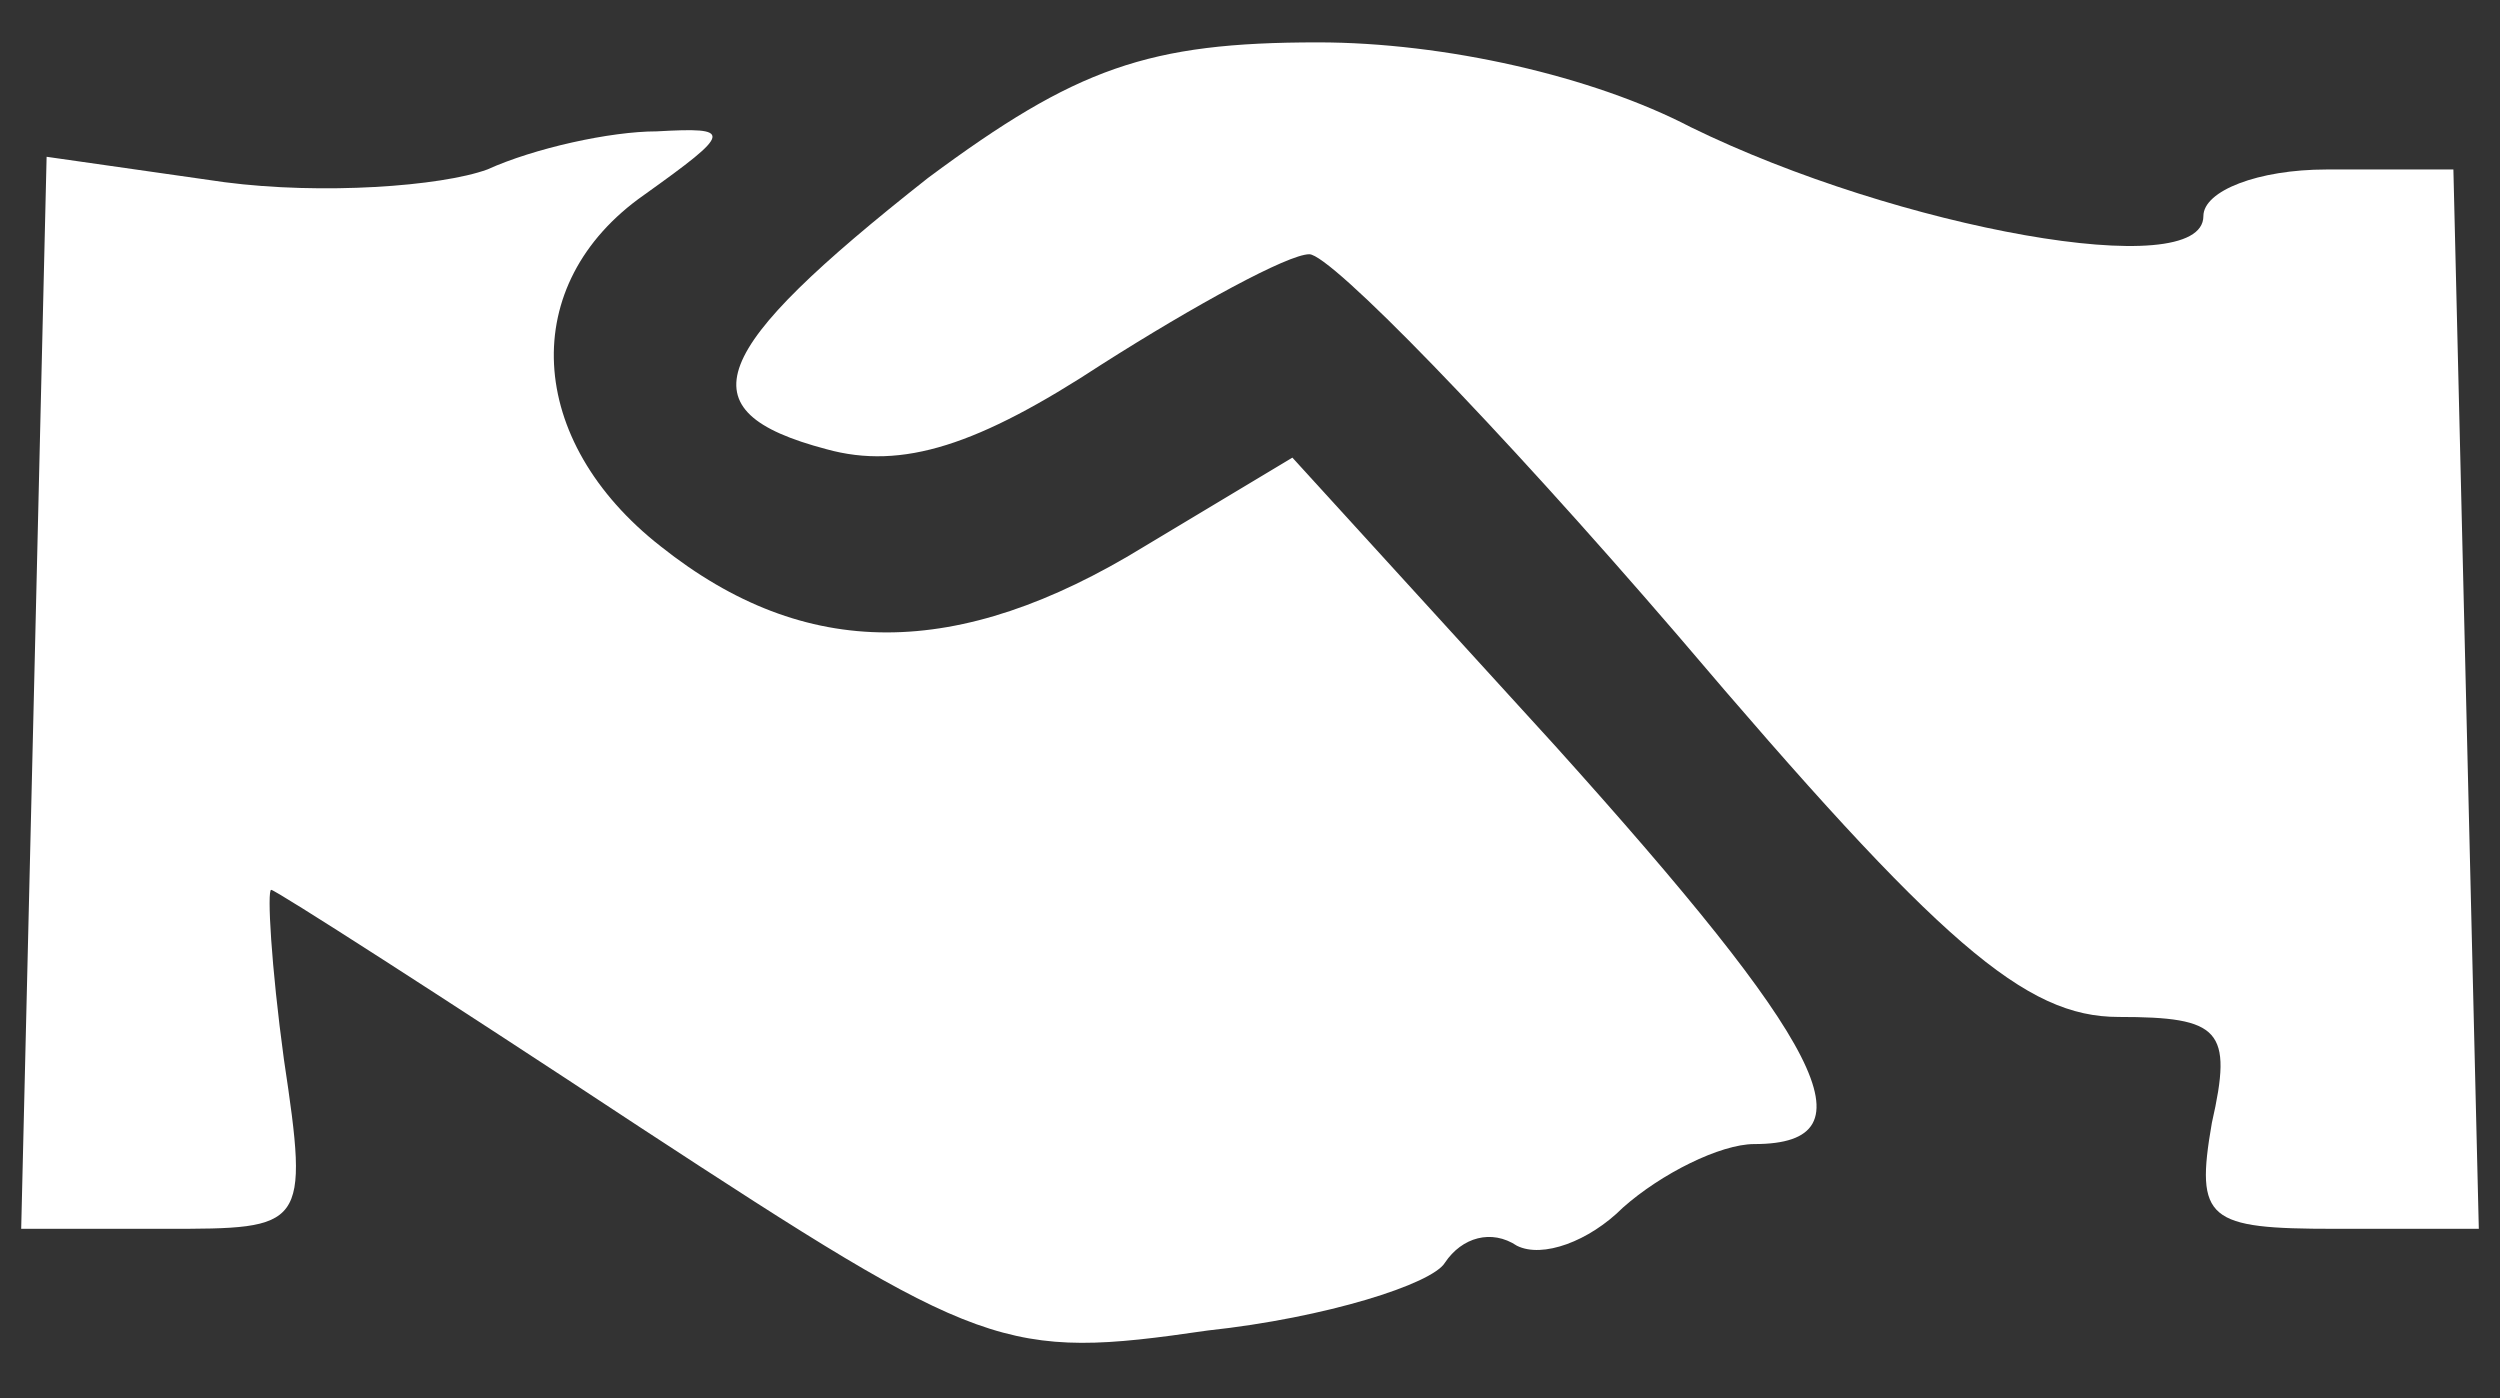
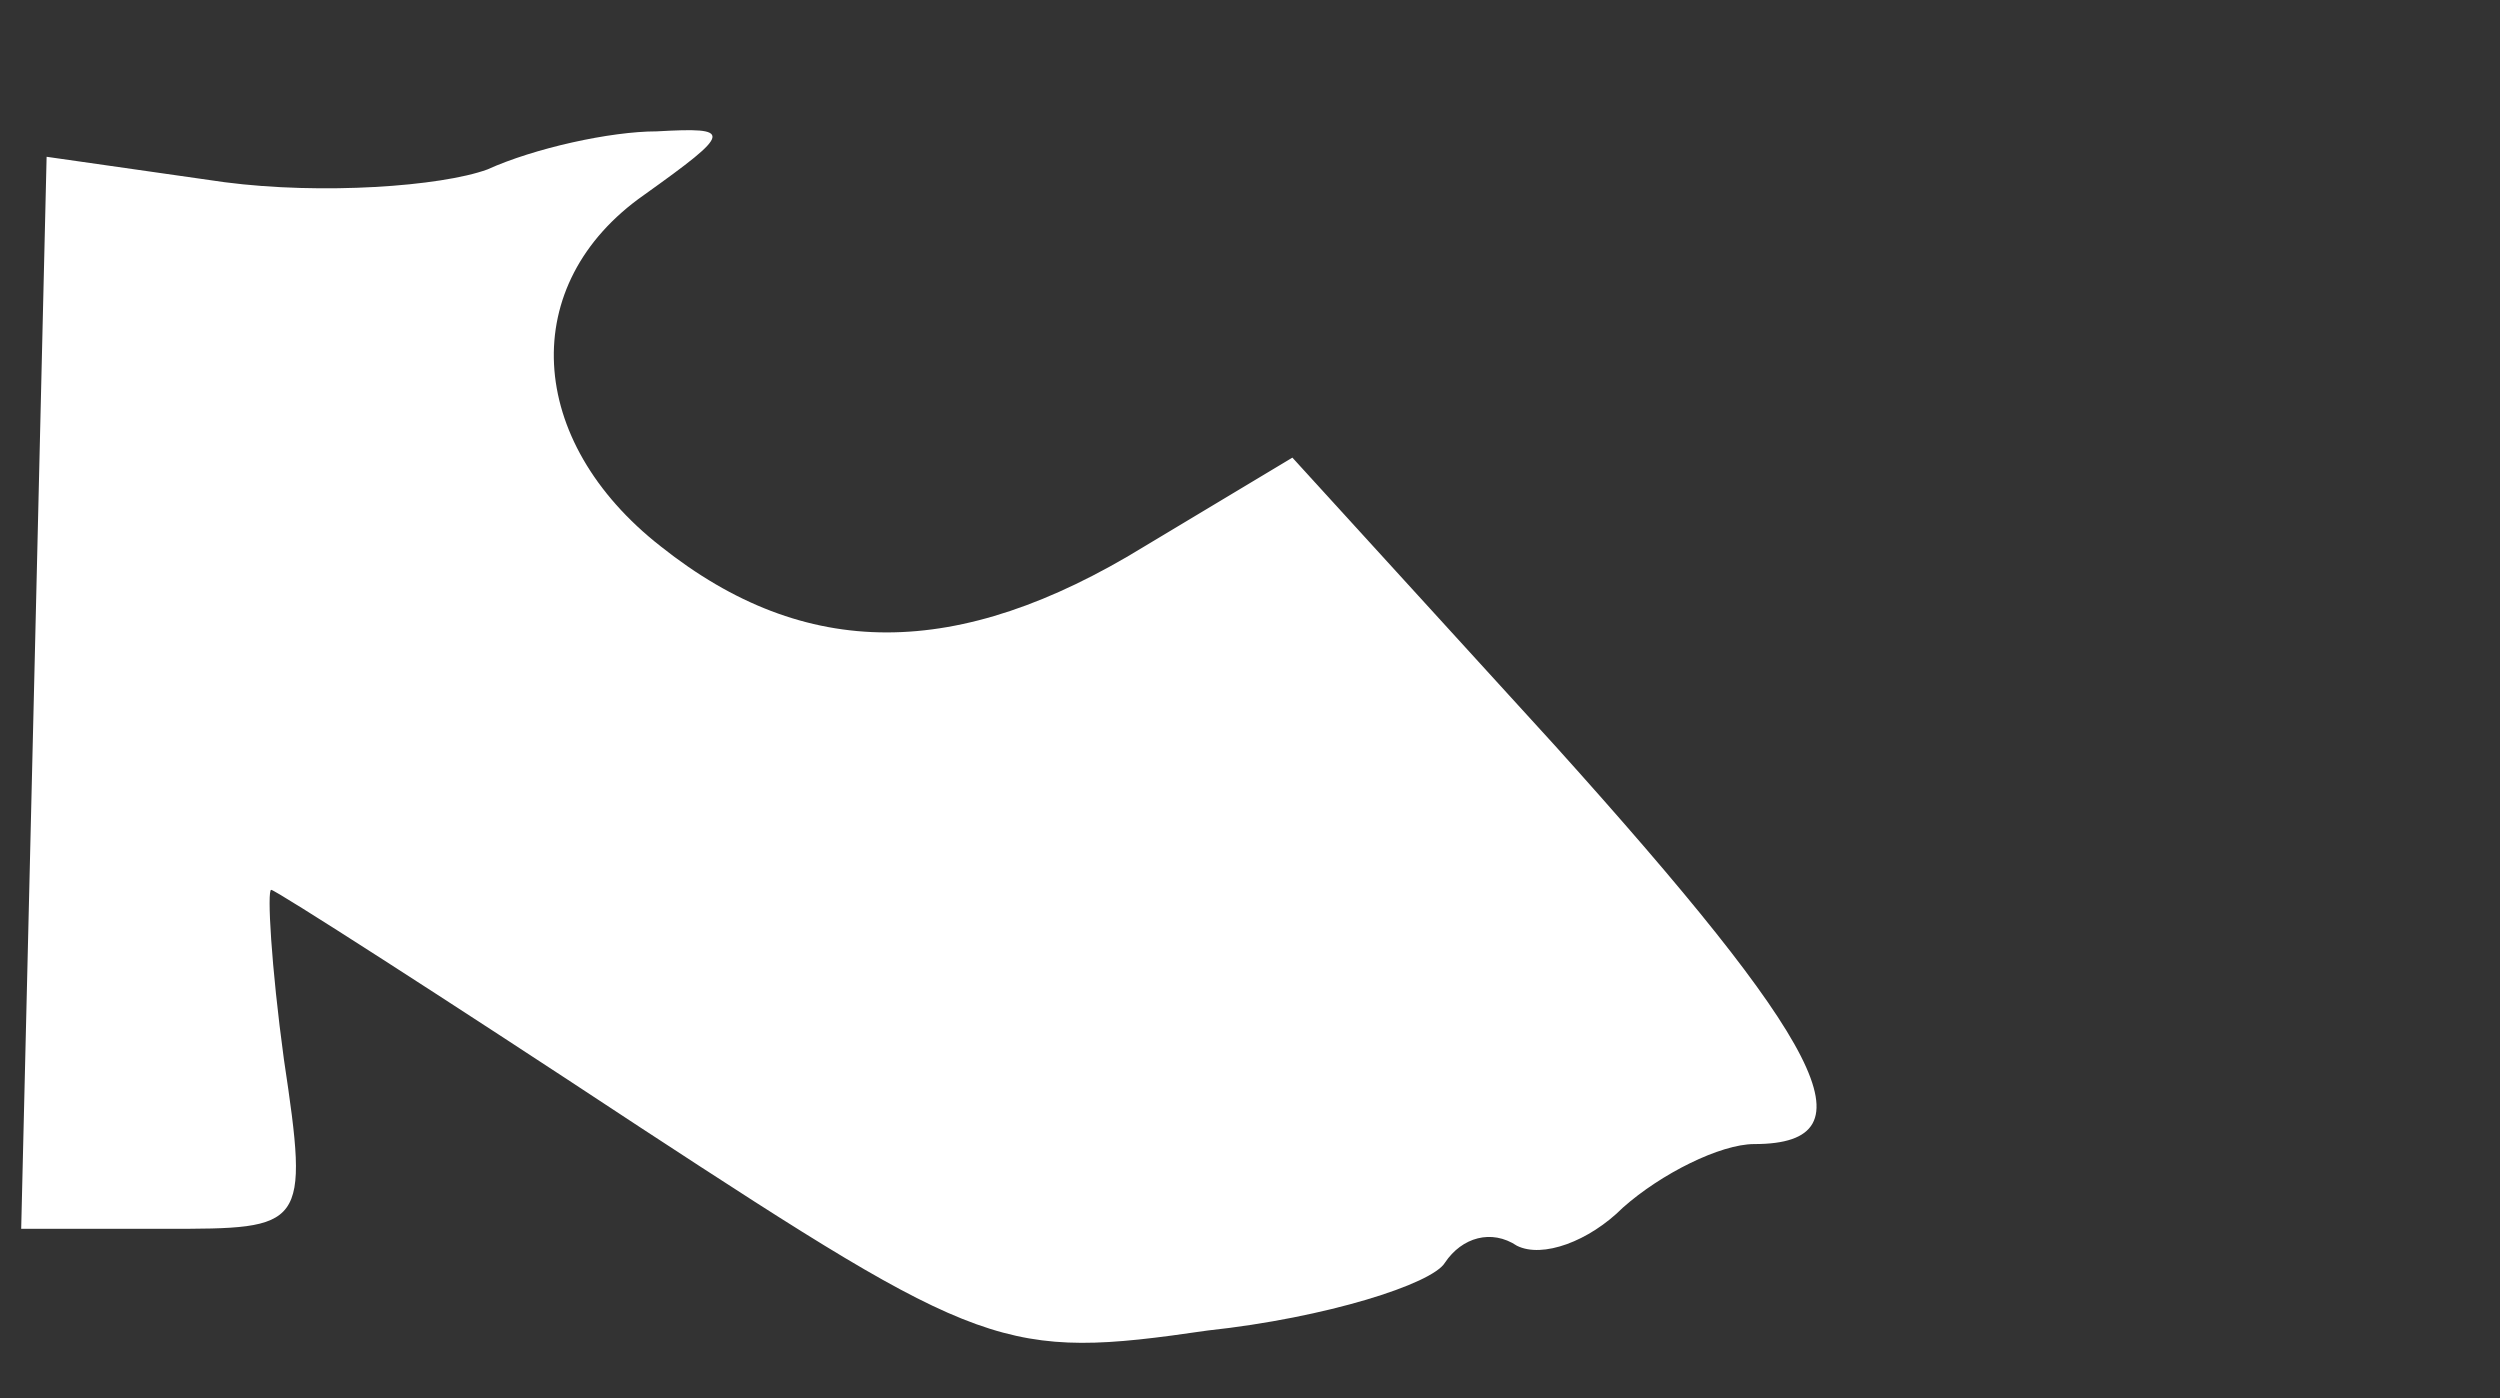
<svg xmlns="http://www.w3.org/2000/svg" version="1.0" width="59pt" height="33pt" viewBox="0 0 59 33" preserveAspectRatio="xMidYMid meet">
  <rect x="0" y="0" width="59" height="33" fill="#333333" stroke="none" />
  <g transform="translate(0,33) scale(0.1,-0.1)" fill="#ffffff" stroke="none">
-     <path d="M219 288 c-52 -41 -58 -55 -24 -64 18 -5 36 1 65 20 22 14 44 26 49 26 5 0 44 -40 87 -90 62 -73 82 -90 104 -90 24 0 27 -3 22 -25 -4 -23 -1 -25 29 -25 l34 0 -3 125 -3 125 -30 0 c-16 0 -29 -5 -29 -11 0 -16 -72 -3 -121 21 -23 12 -58 20 -88 20 -40 0 -57 -6 -92 -32z" />
    <path d="M115 290 c-11 -4 -39 -6 -62 -3 l-42 6 -3 -127 -3 -126 34 0 c33 0 34 0 28 40 -3 22 -4 40 -3 40 1 0 40 -25 87 -56 81 -53 86 -55 134 -48 28 3 53 11 56 16 4 6 11 8 17 4 6 -3 17 1 25 9 9 8 23 15 31 15 29 0 16 24 -47 94 l-62 68 -35 -21 c-44 -27 -80 -27 -114 0 -32 25 -34 62 -4 83 21 15 21 16 3 15 -11 0 -29 -4 -40 -9z" />
  </g>
</svg>